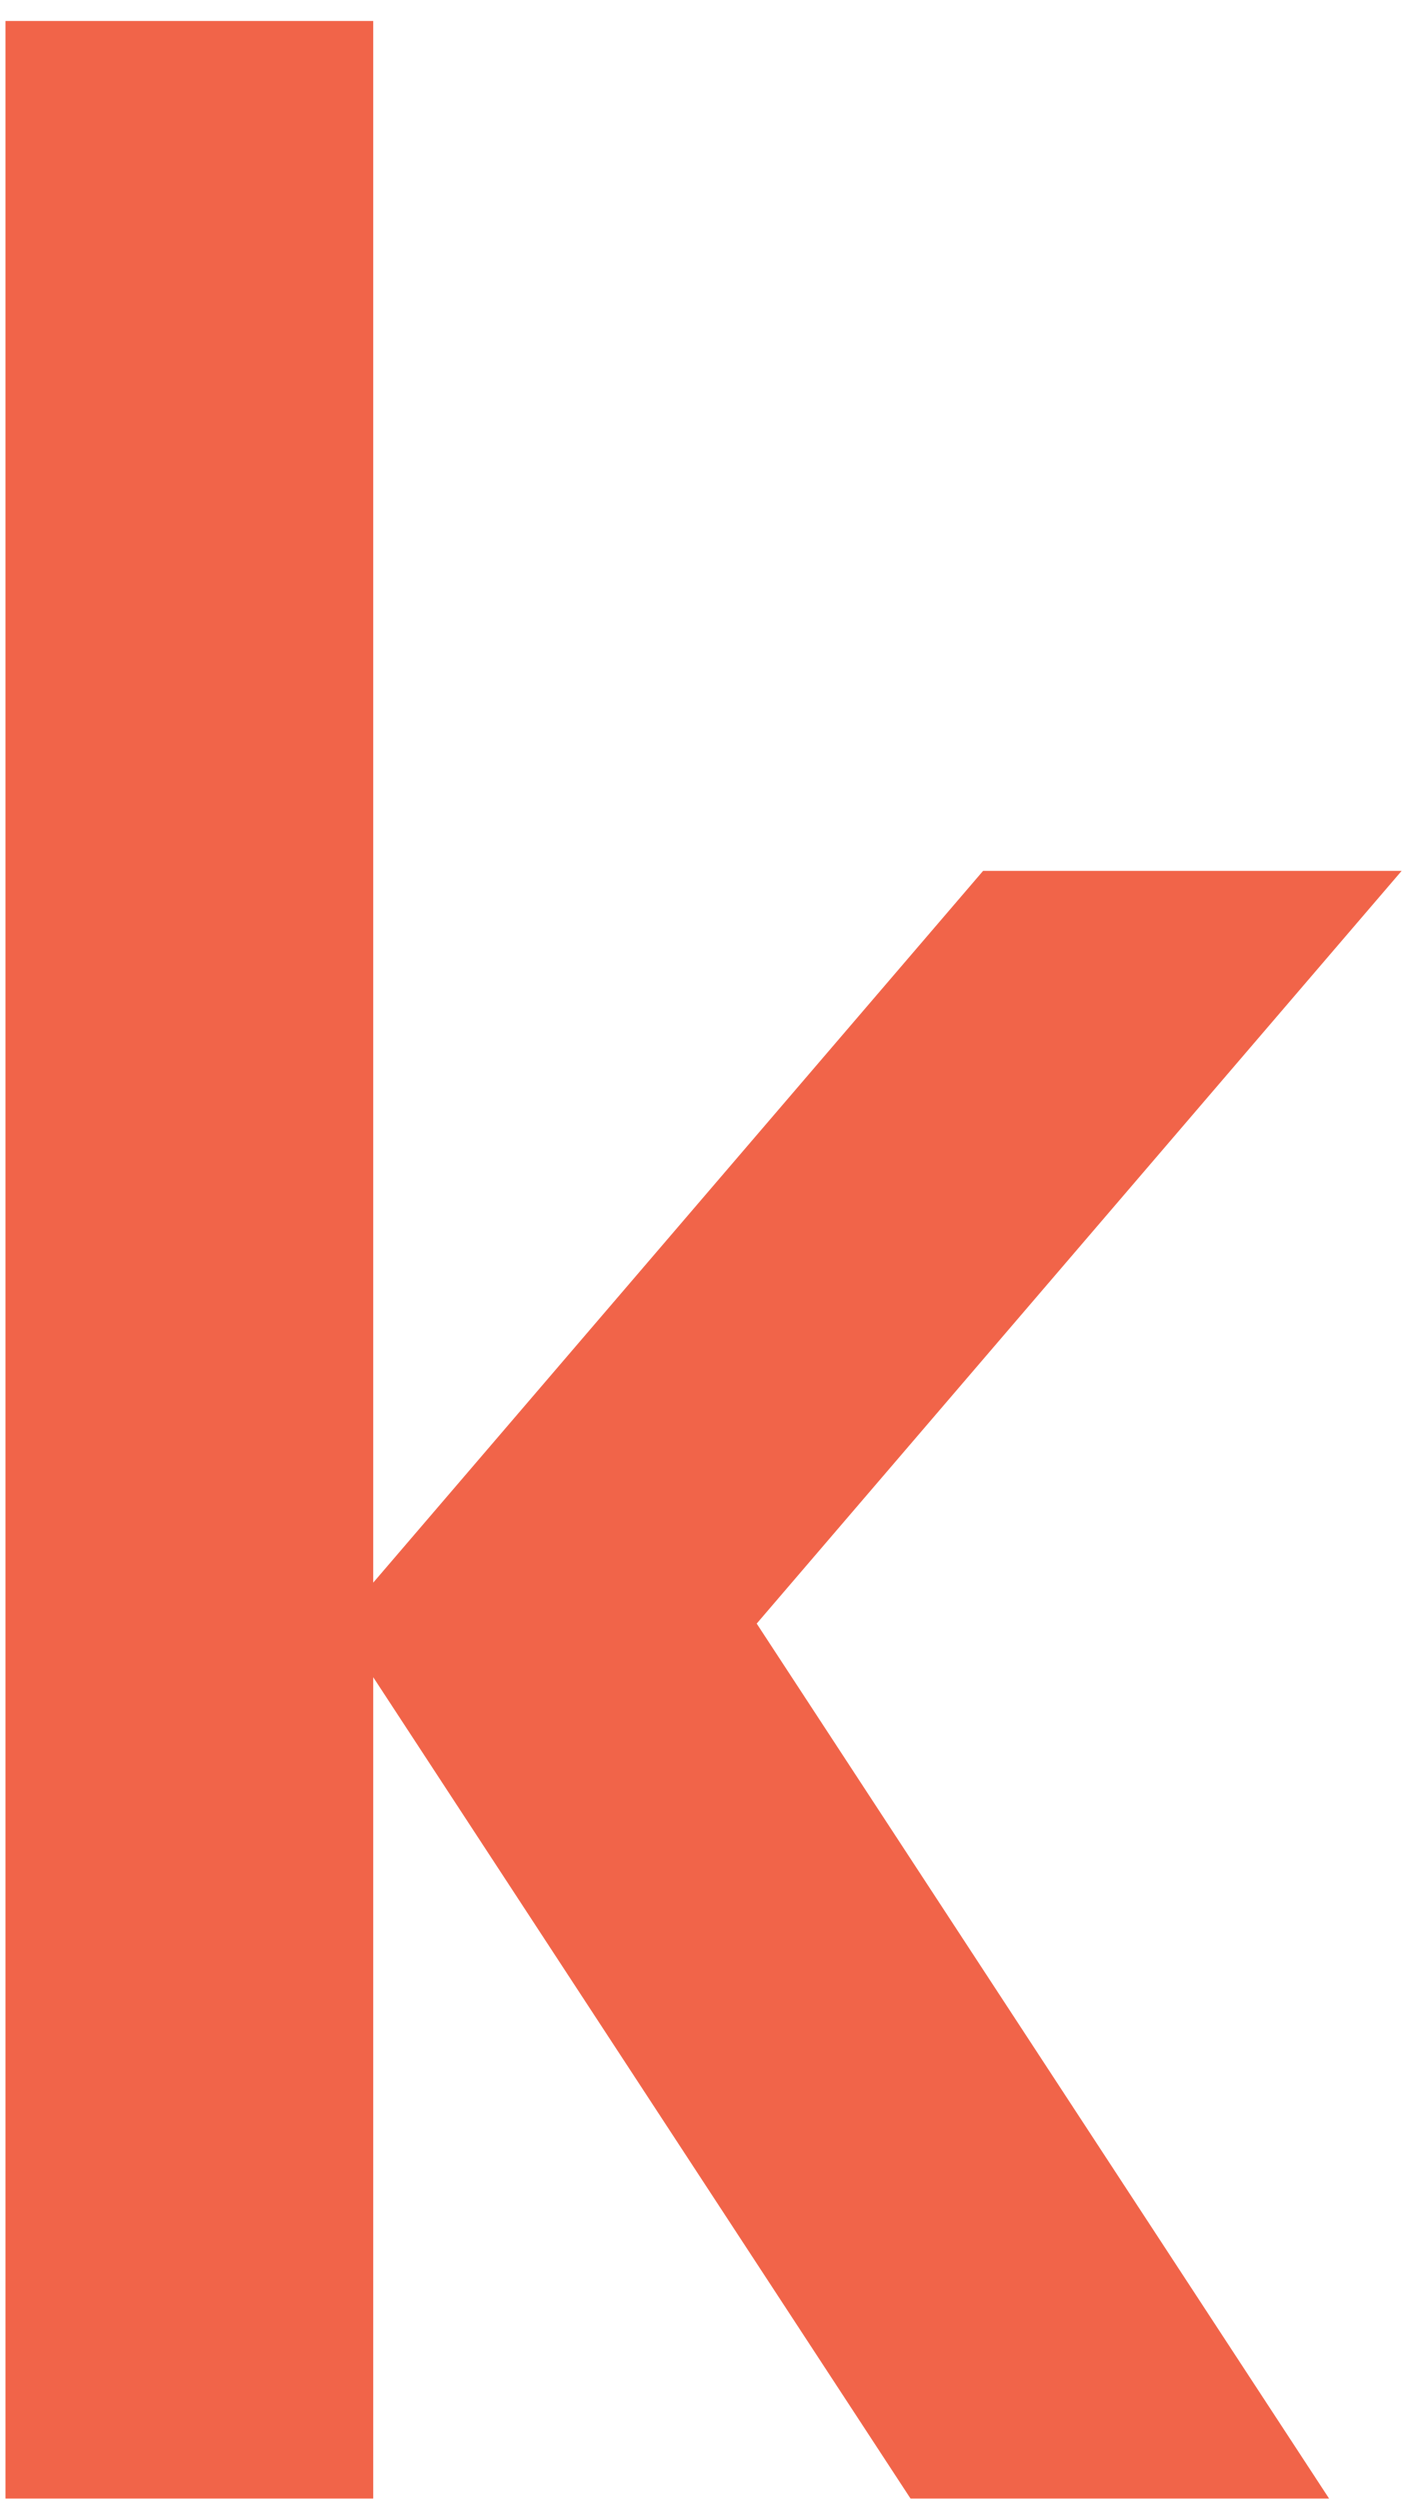
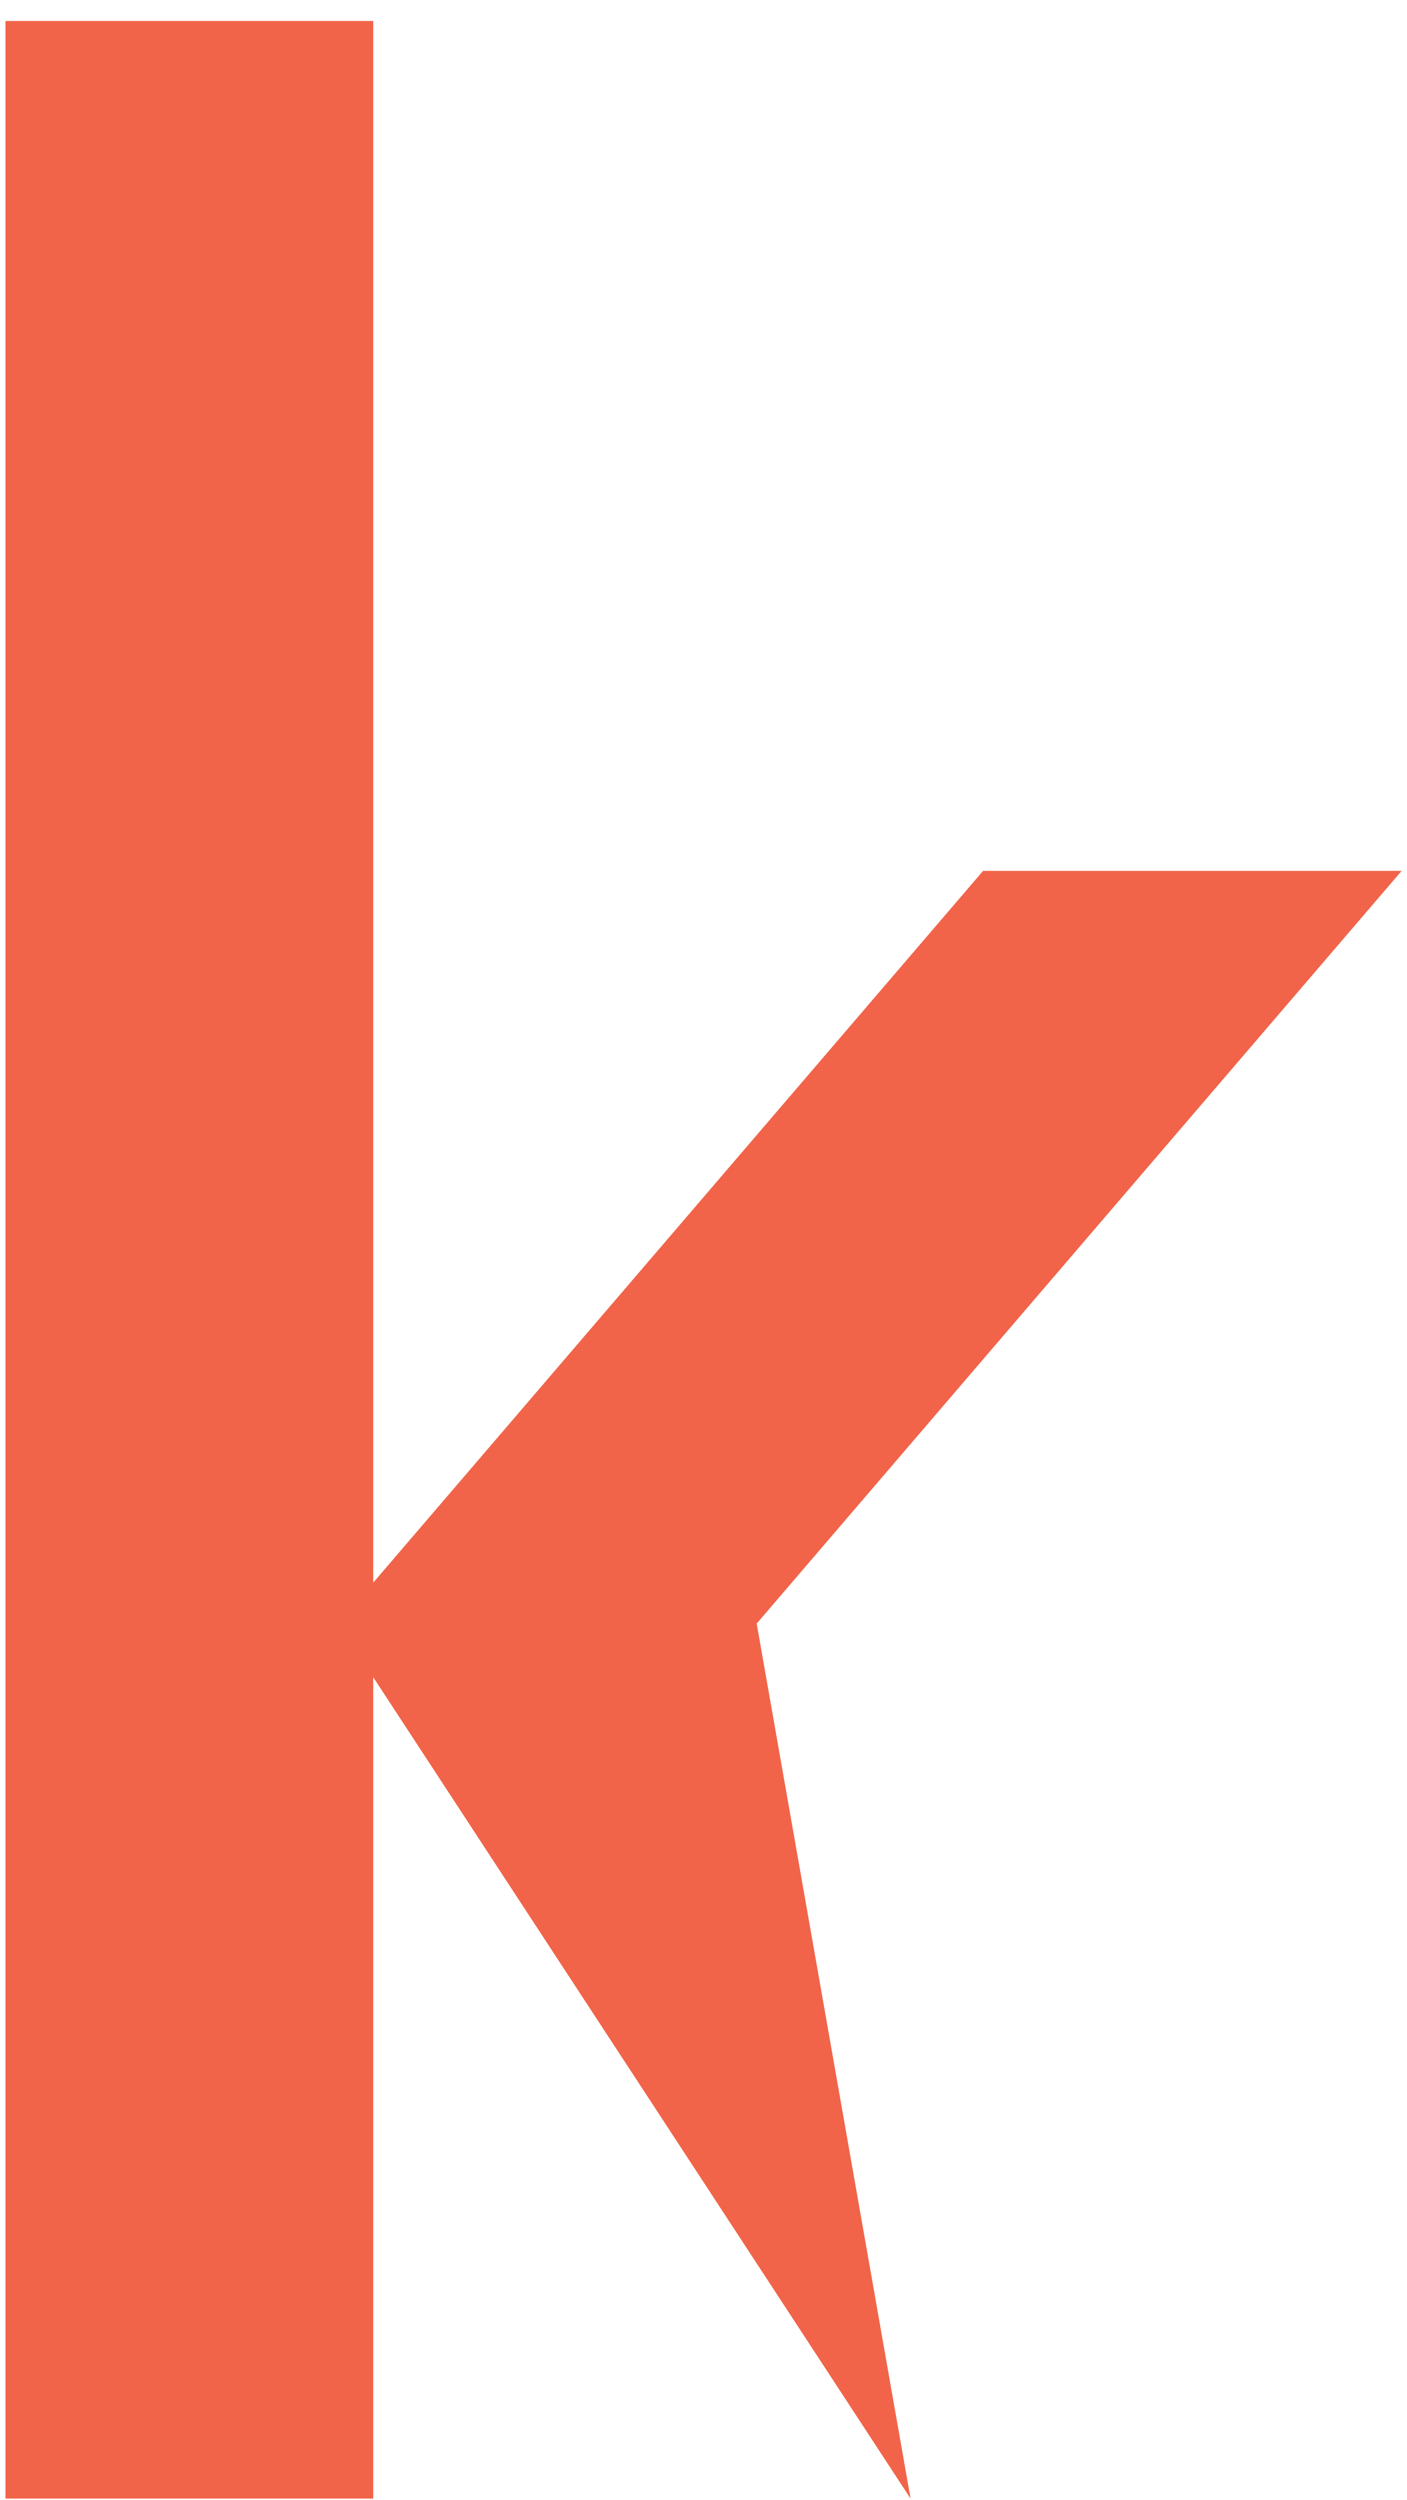
<svg xmlns="http://www.w3.org/2000/svg" width="58" height="103" viewBox="0 0 58 103" fill="none">
-   <path d="M40.526 35.882L15.385 65.21V0.865H0.225V102.951H15.385V69.106L37.536 102.951H54.79L31.193 66.897L57.78 35.882H40.526Z" fill="#F16449" />
+   <path d="M40.526 35.882L15.385 65.21V0.865H0.225V102.951H15.385V69.106L37.536 102.951L31.193 66.897L57.78 35.882H40.526Z" fill="#F16449" />
</svg>